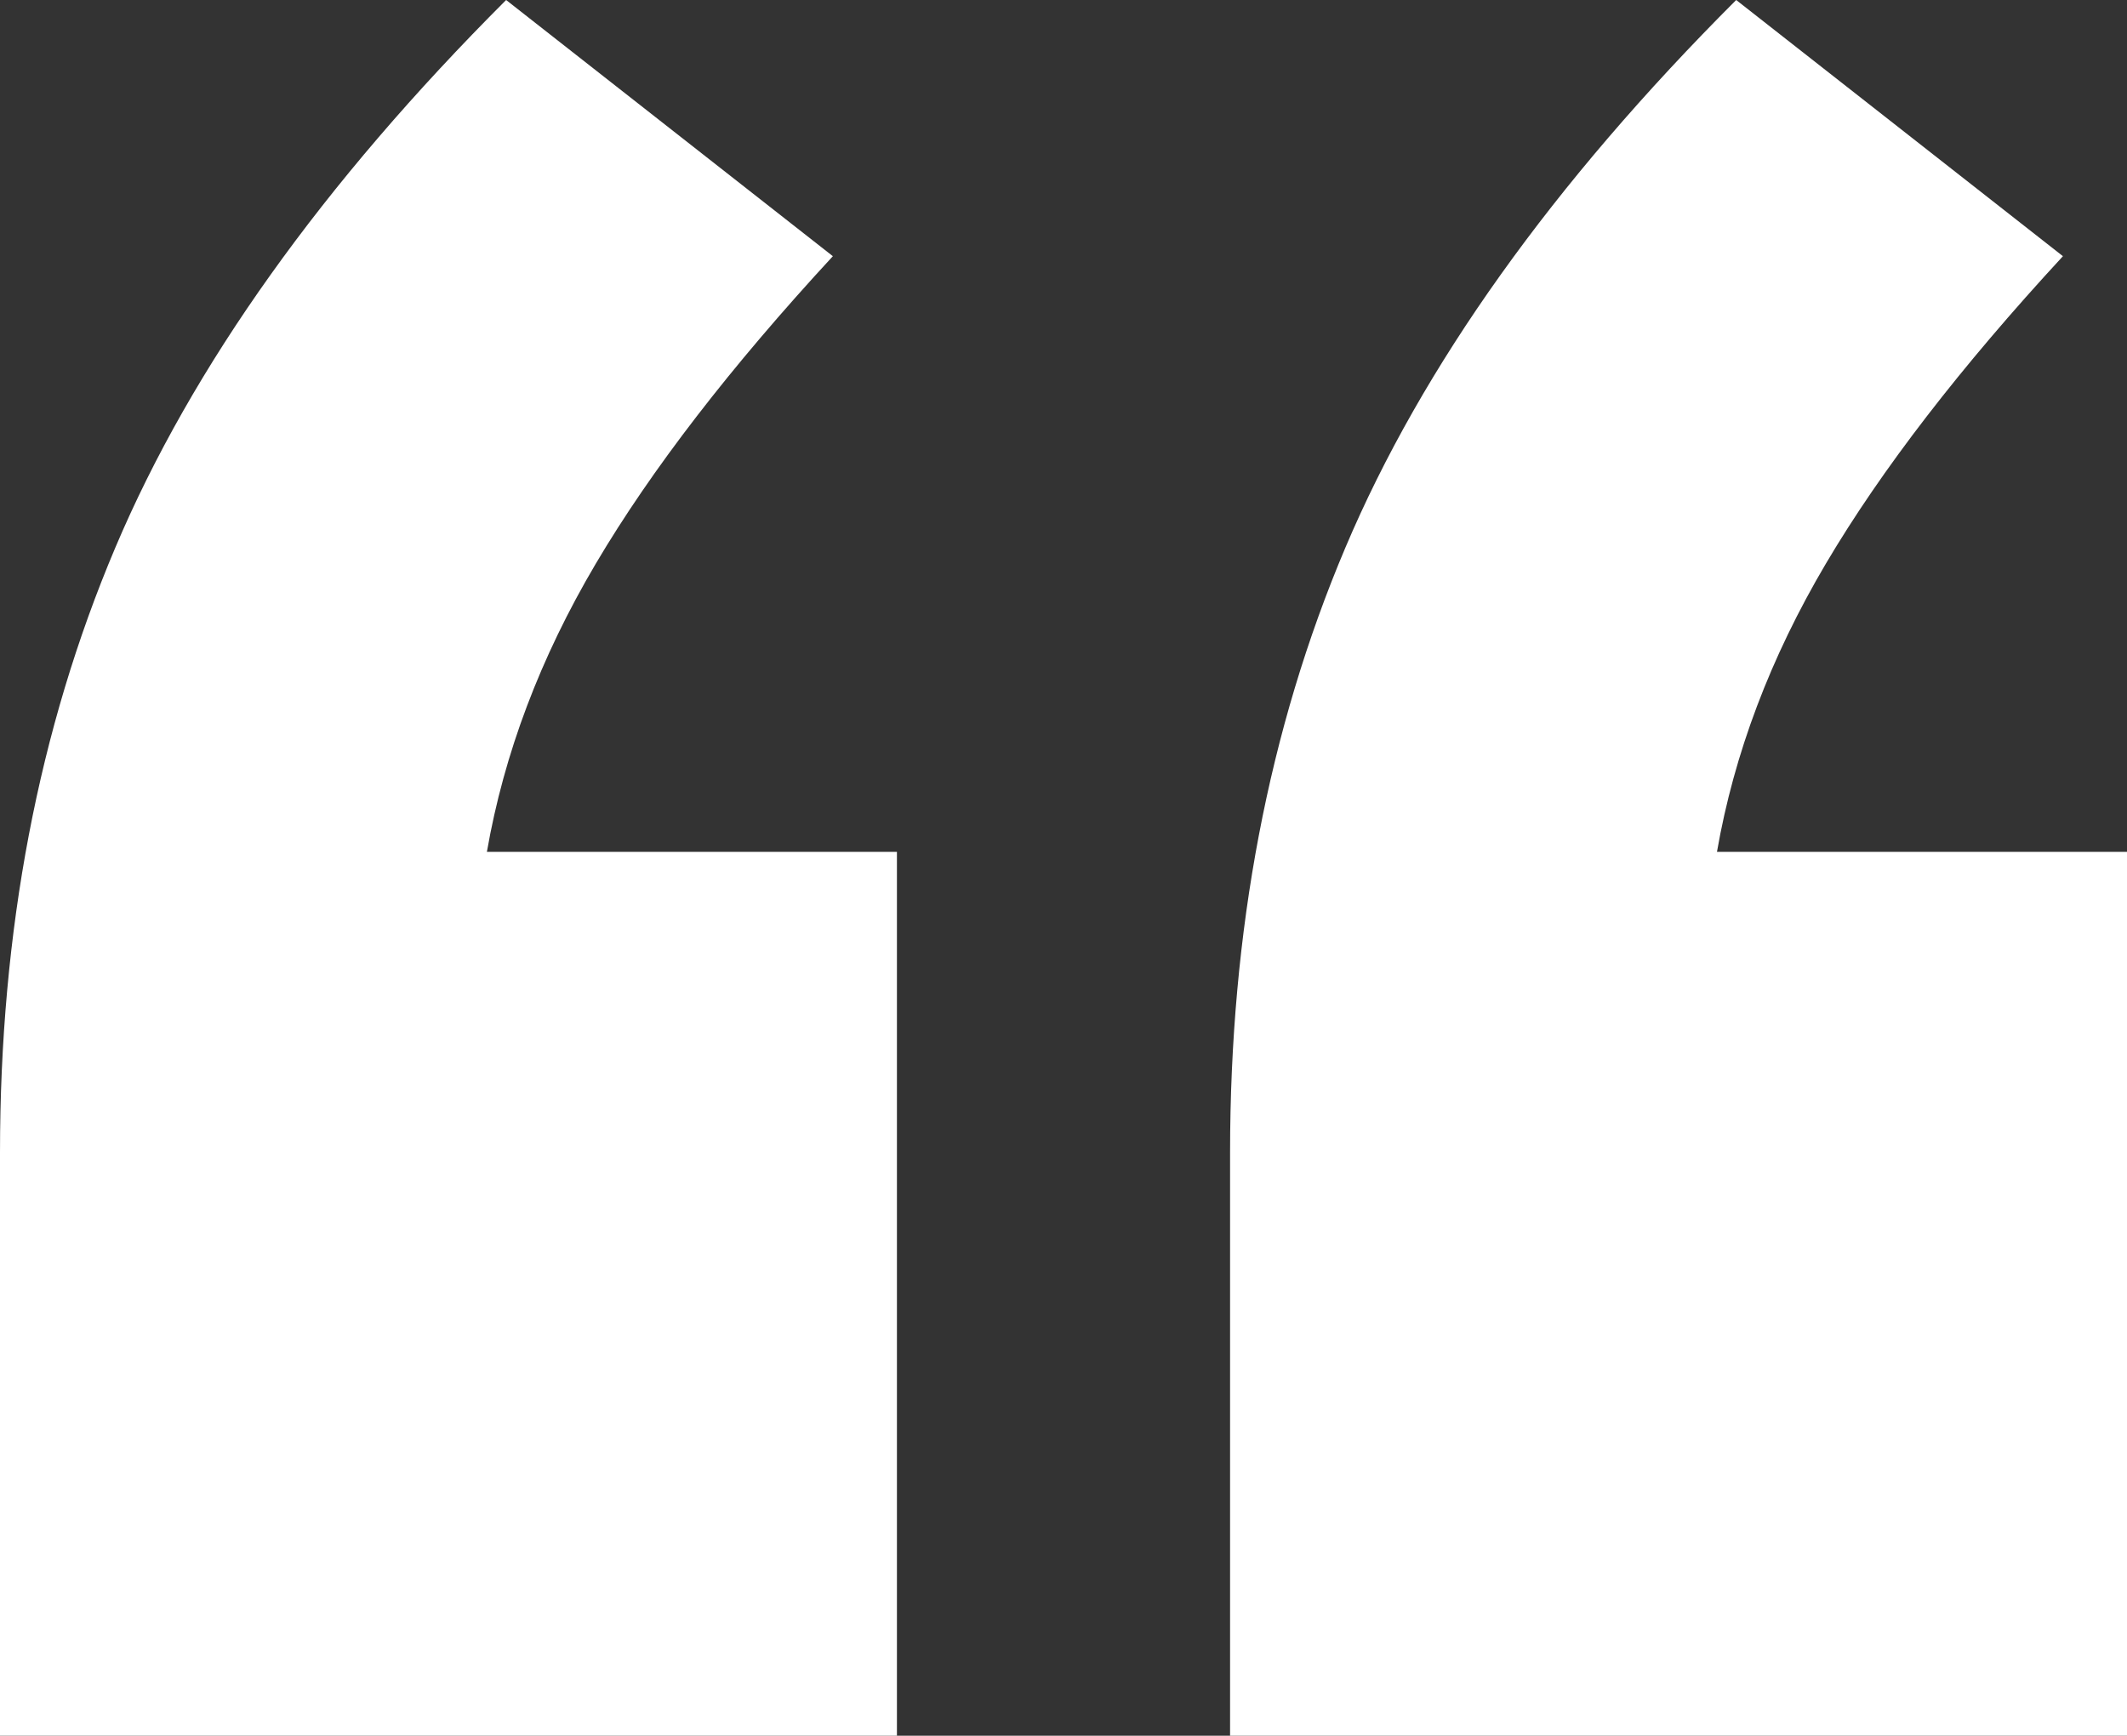
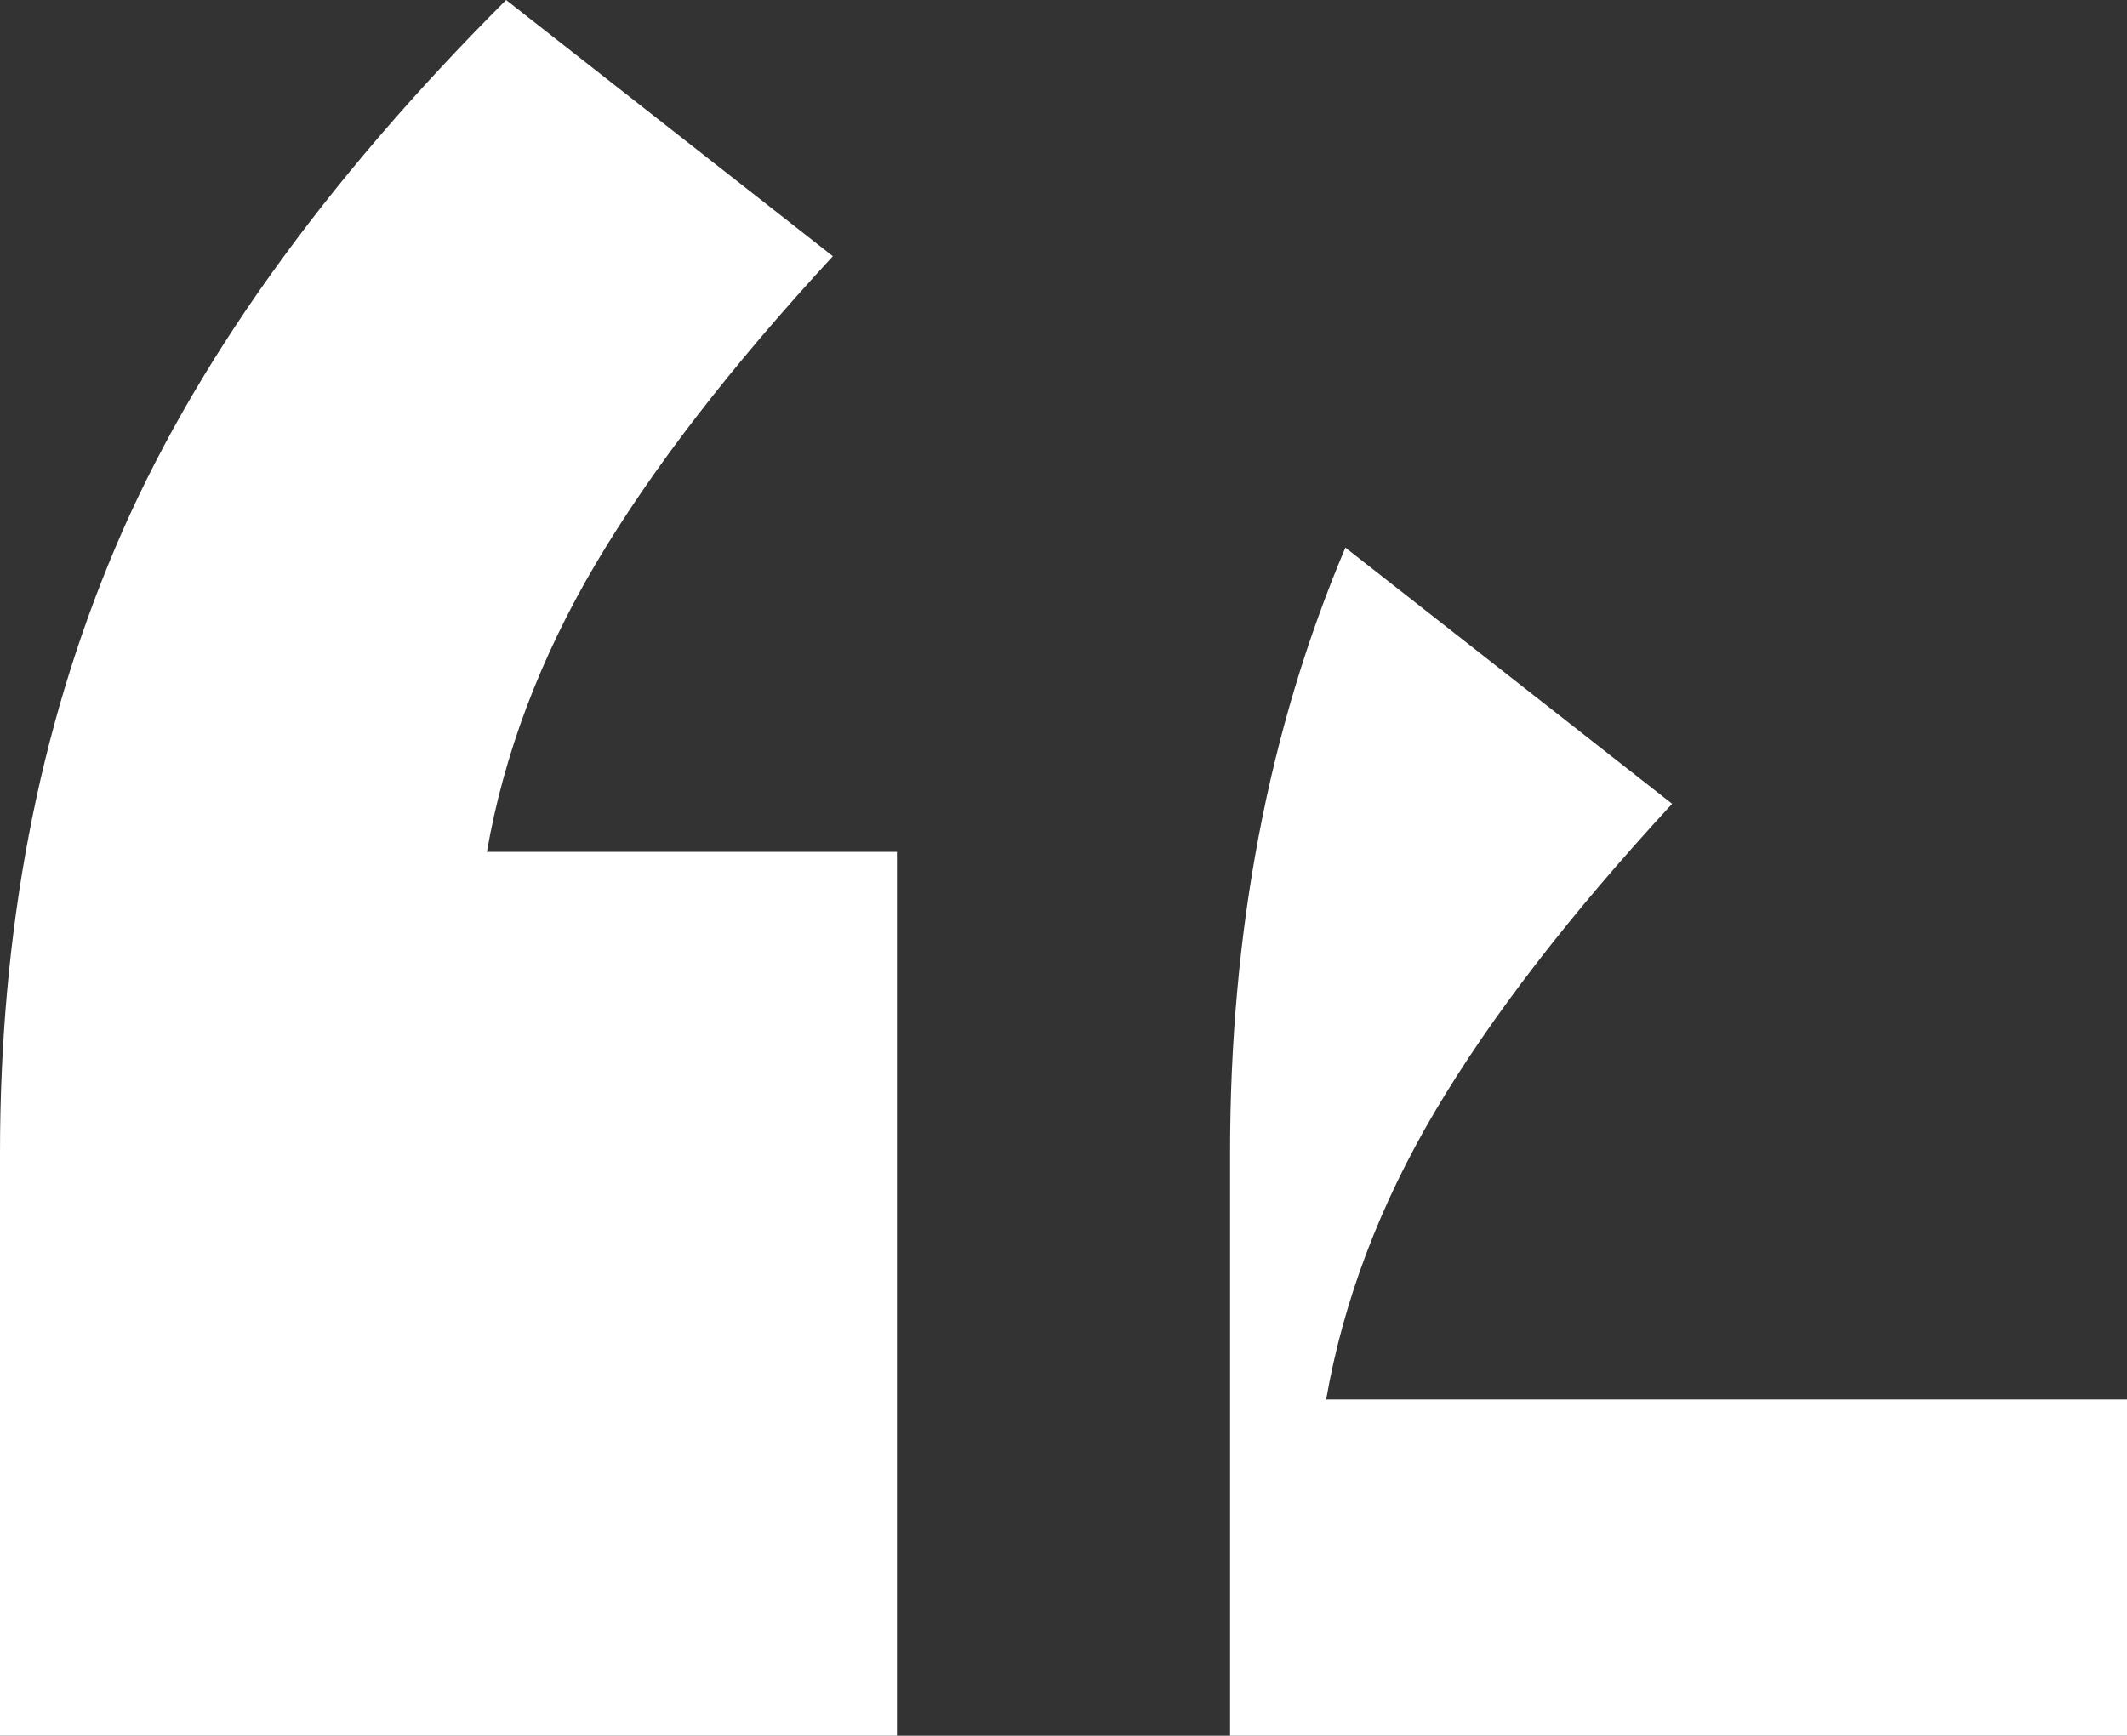
<svg xmlns="http://www.w3.org/2000/svg" version="1.1" id="Layer_1" x="0px" y="0px" width="19.92px" height="16.26px" viewBox="0 0 19.92 16.26" enable-background="new 0 0 19.92 16.26" xml:space="preserve">
  <rect x="0" y="0" width="19.92" height="16.26" fill="#333333" stroke="none" />
  <g enable-background="new    ">
-     <path fill="#FFFFFF" d="M8.4,7.98v8.28H0V10.8c0-2.08,0.36-3.97,1.08-5.67S3.02,1.72,4.74,0L7.8,2.4c-0.96,1.04-1.7,2-2.22,2.88   c-0.52,0.88-0.86,1.78-1.02,2.7H8.4z M19.92,7.98v8.28h-8.4V10.8c0-2.08,0.36-3.97,1.08-5.67c0.72-1.7,1.94-3.41,3.66-5.13   l3.06,2.4c-0.96,1.04-1.7,2-2.22,2.88c-0.52,0.88-0.86,1.78-1.02,2.7H19.92z" />
+     <path fill="#FFFFFF" d="M8.4,7.98v8.28H0V10.8c0-2.08,0.36-3.97,1.08-5.67S3.02,1.72,4.74,0L7.8,2.4c-0.96,1.04-1.7,2-2.22,2.88   c-0.52,0.88-0.86,1.78-1.02,2.7H8.4z M19.92,7.98v8.28h-8.4V10.8c0-2.08,0.36-3.97,1.08-5.67l3.06,2.4c-0.96,1.04-1.7,2-2.22,2.88c-0.52,0.88-0.86,1.78-1.02,2.7H19.92z" />
  </g>
  <g>
</g>
  <g>
</g>
  <g>
</g>
  <g>
</g>
  <g>
</g>
  <g>
</g>
</svg>